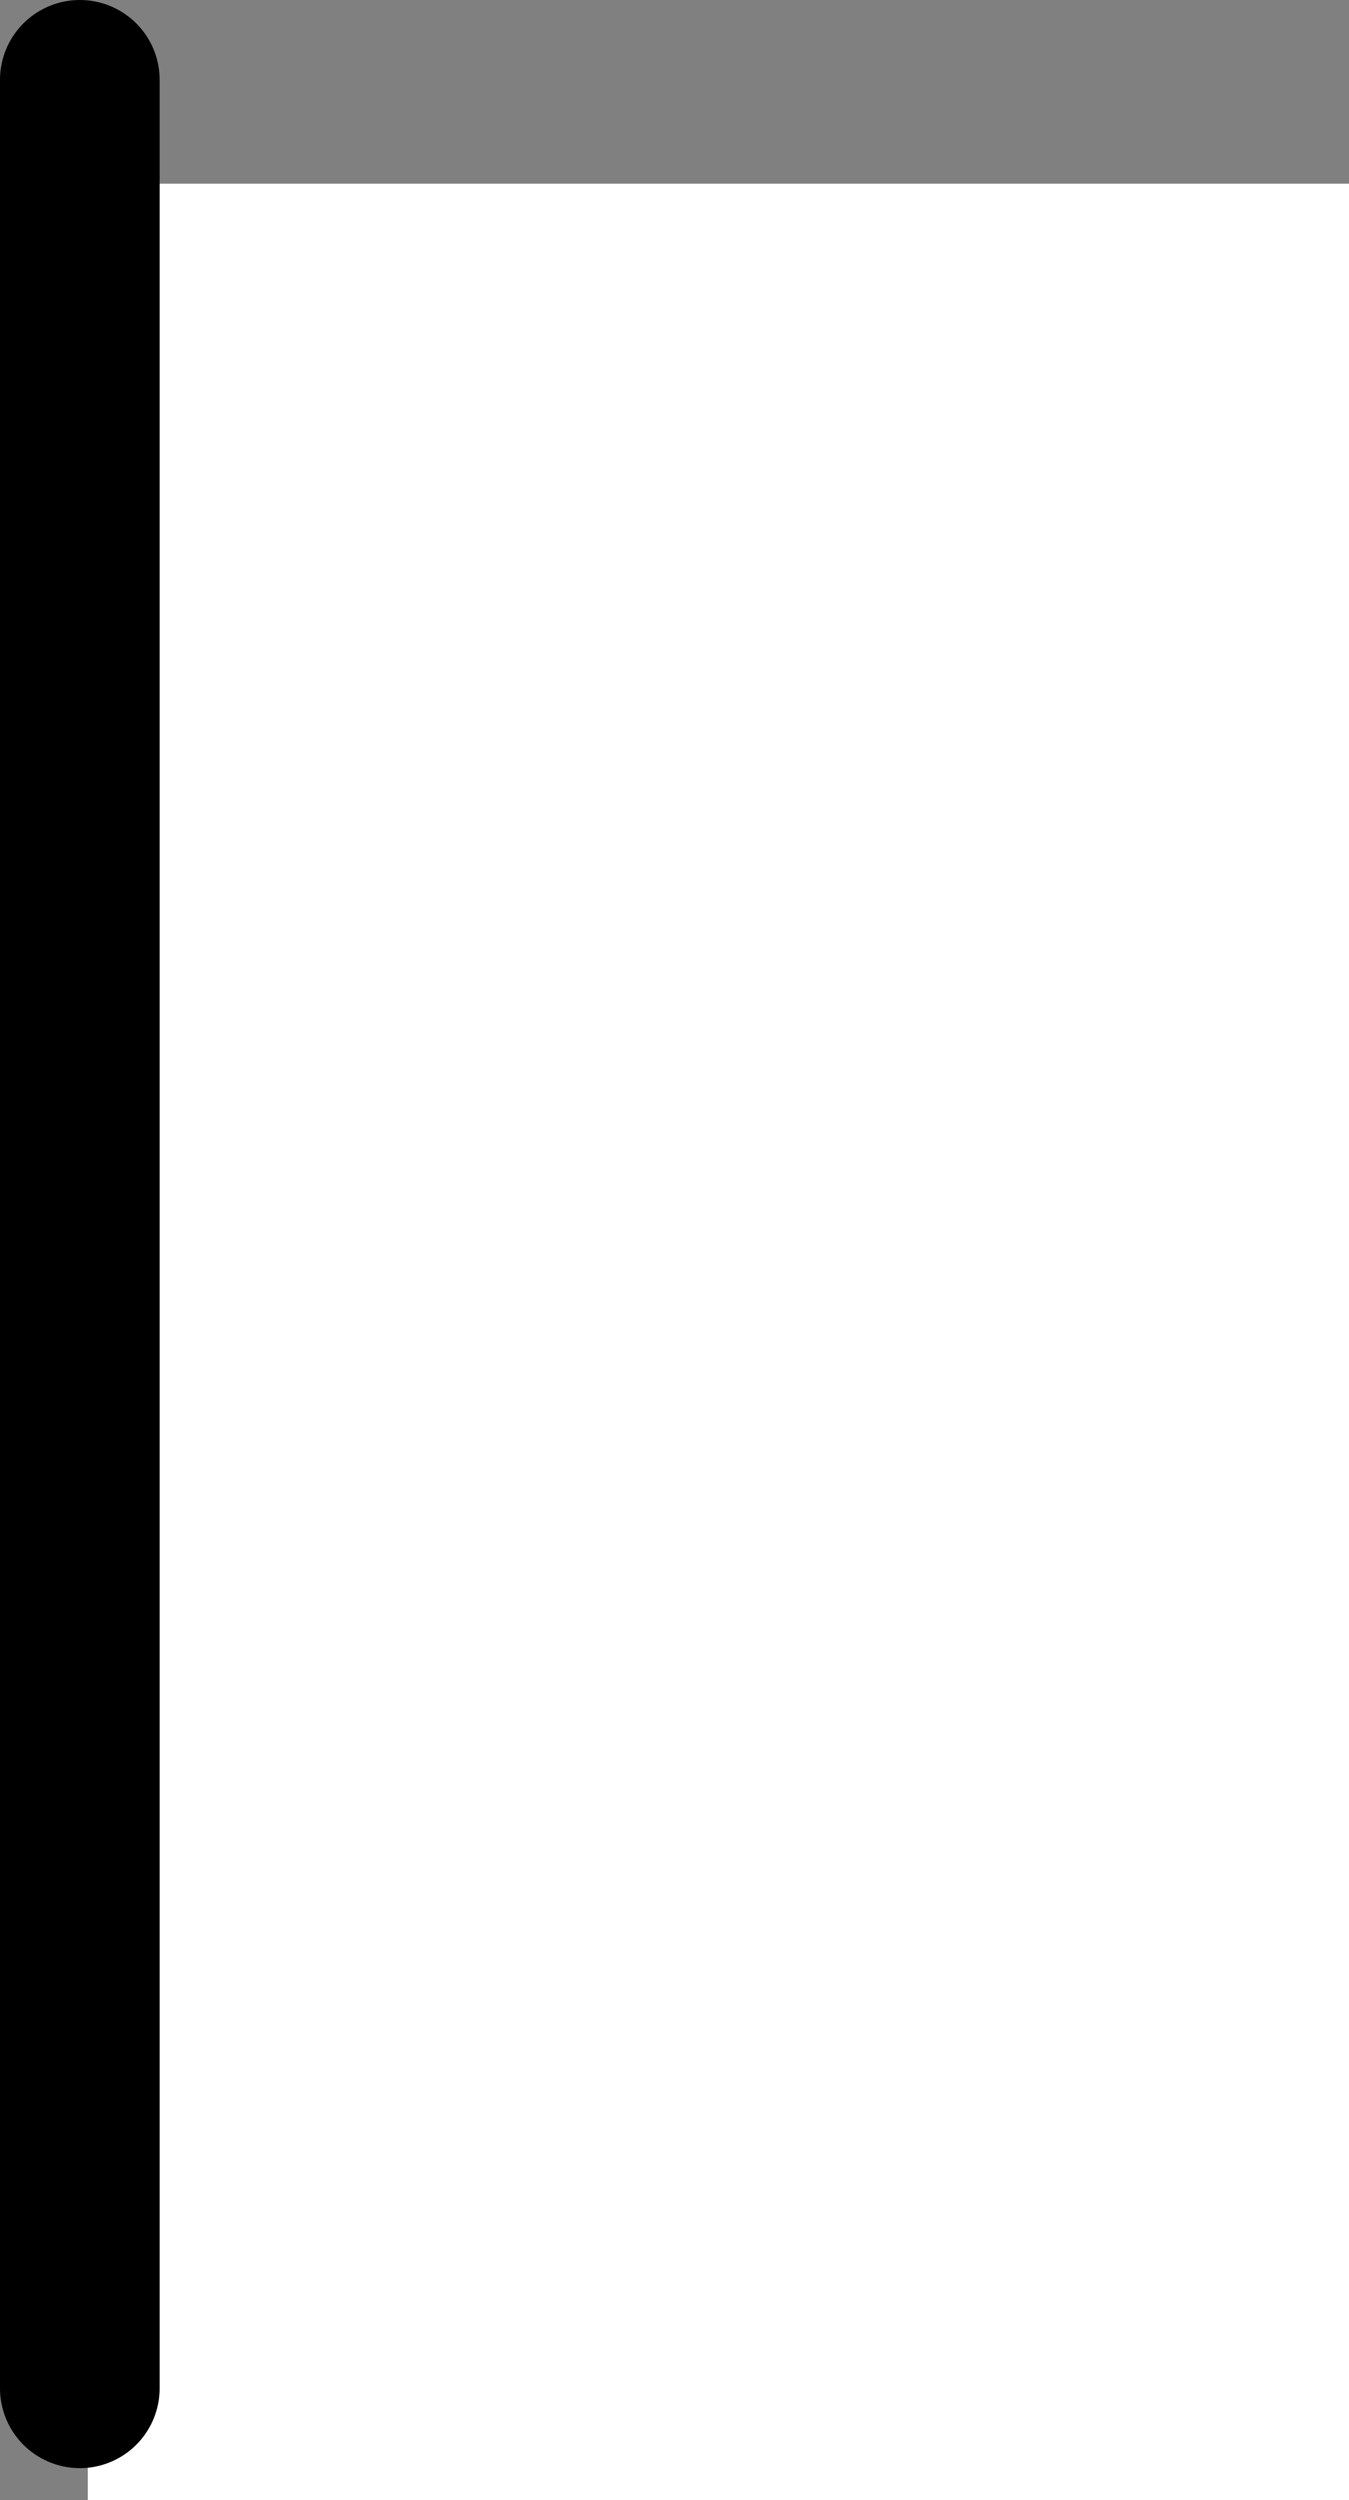
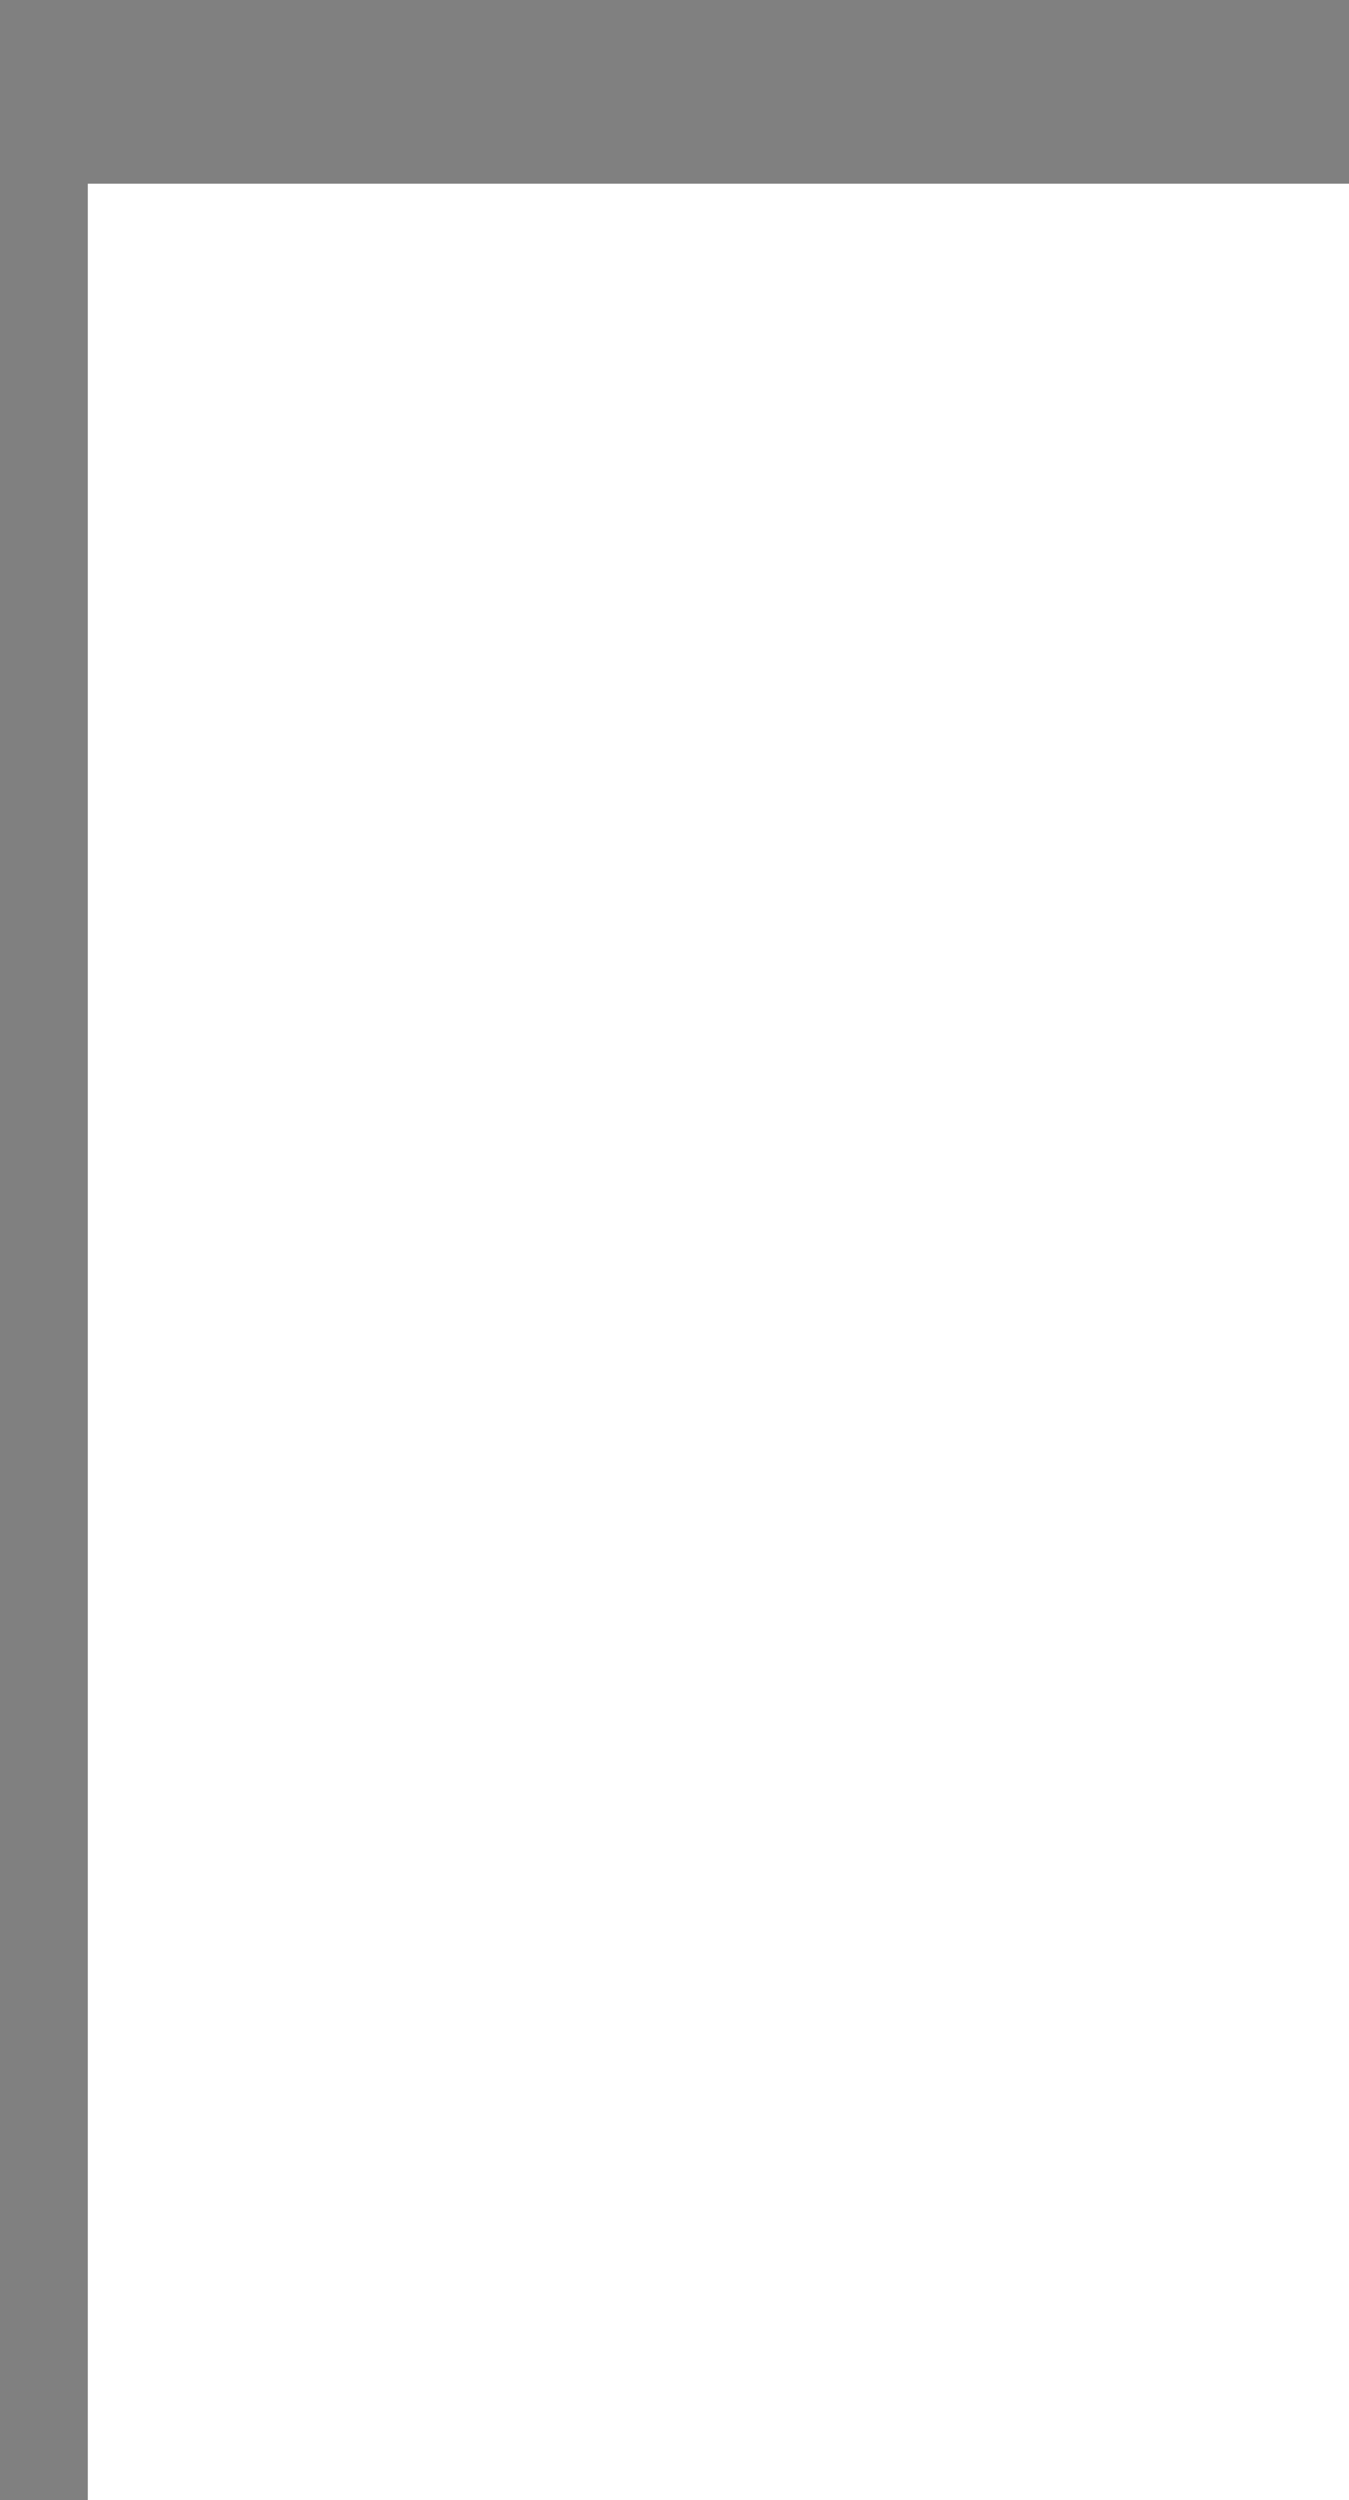
<svg xmlns="http://www.w3.org/2000/svg" height="15.65px" width="8.45px">
  <rect width="100%" height="100%" fill="#808080" stroke="none" />
  <g transform="matrix(1.0, 0.0, 0.0, 1.0, -153.9, 136.45)">
    <path d="M154.45 -135.3 L162.35 -135.3 162.35 -120.8 154.45 -120.8 154.45 -135.3" fill="#ffffff" fill-rule="evenodd" stroke="none" />
-     <path d="M154.4 -135.95 L154.4 -121.5" fill="none" stroke="#000000" stroke-linecap="round" stroke-linejoin="round" stroke-width="1.0" />
  </g>
</svg>